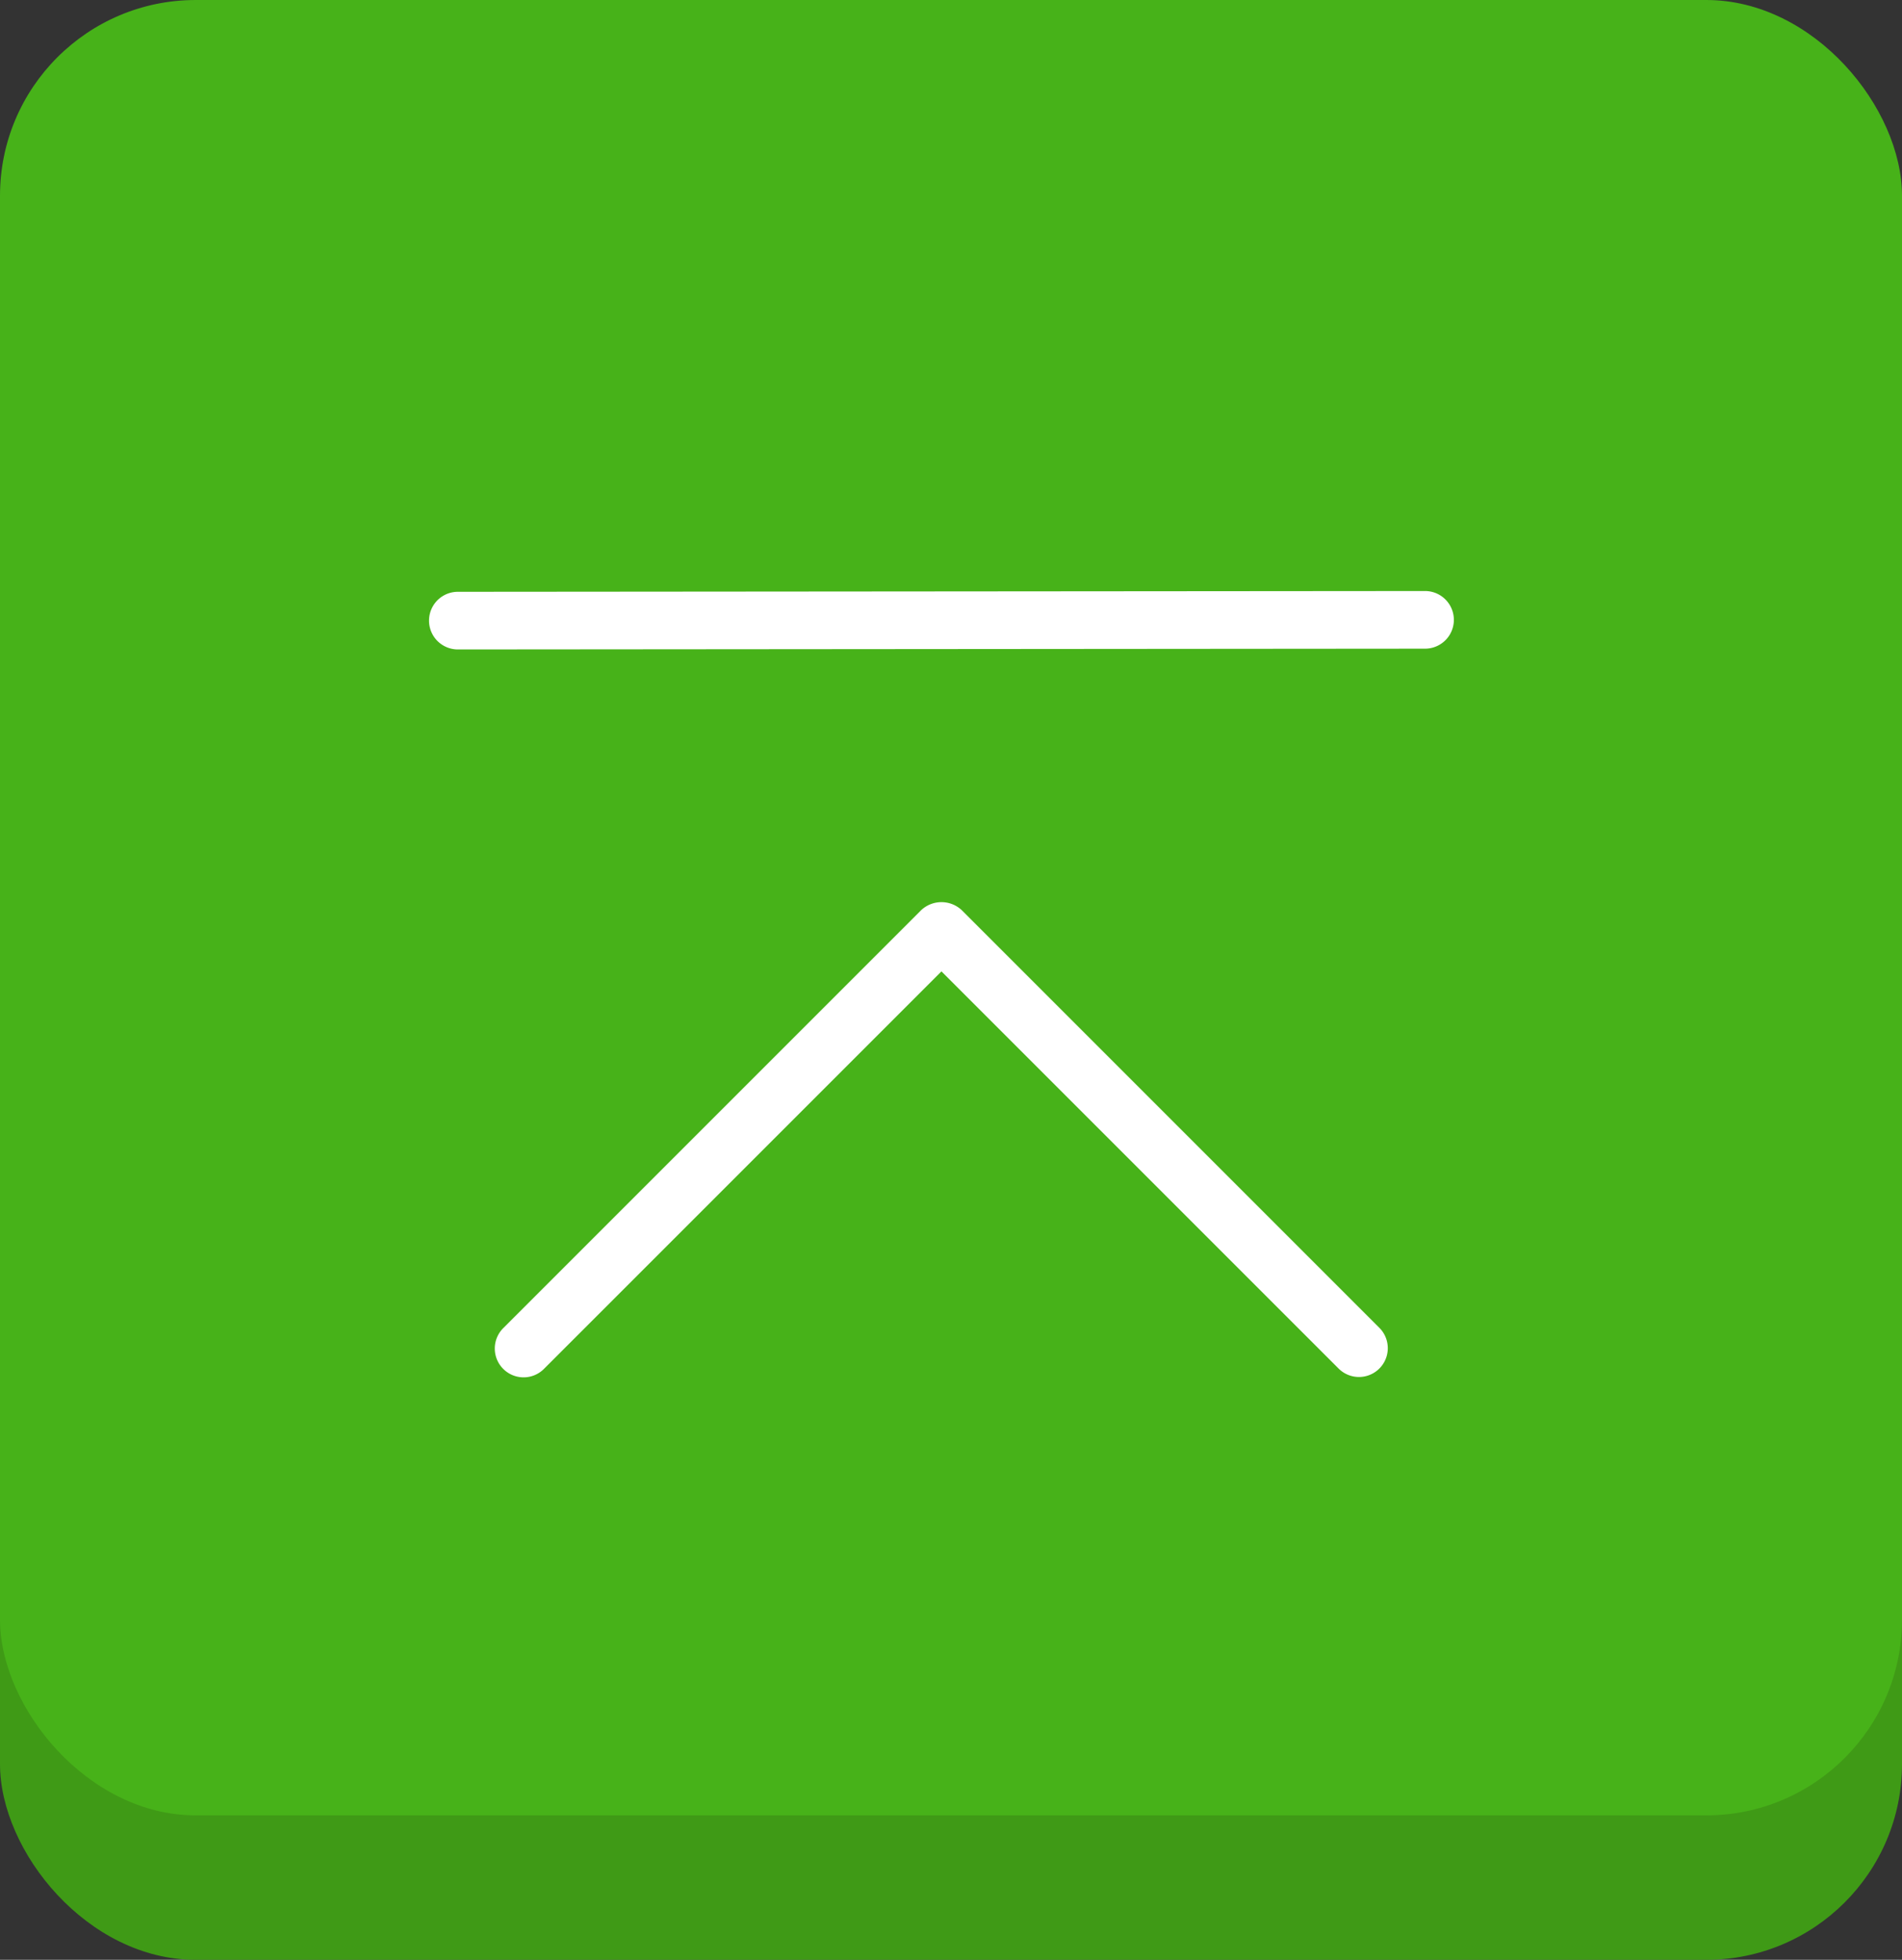
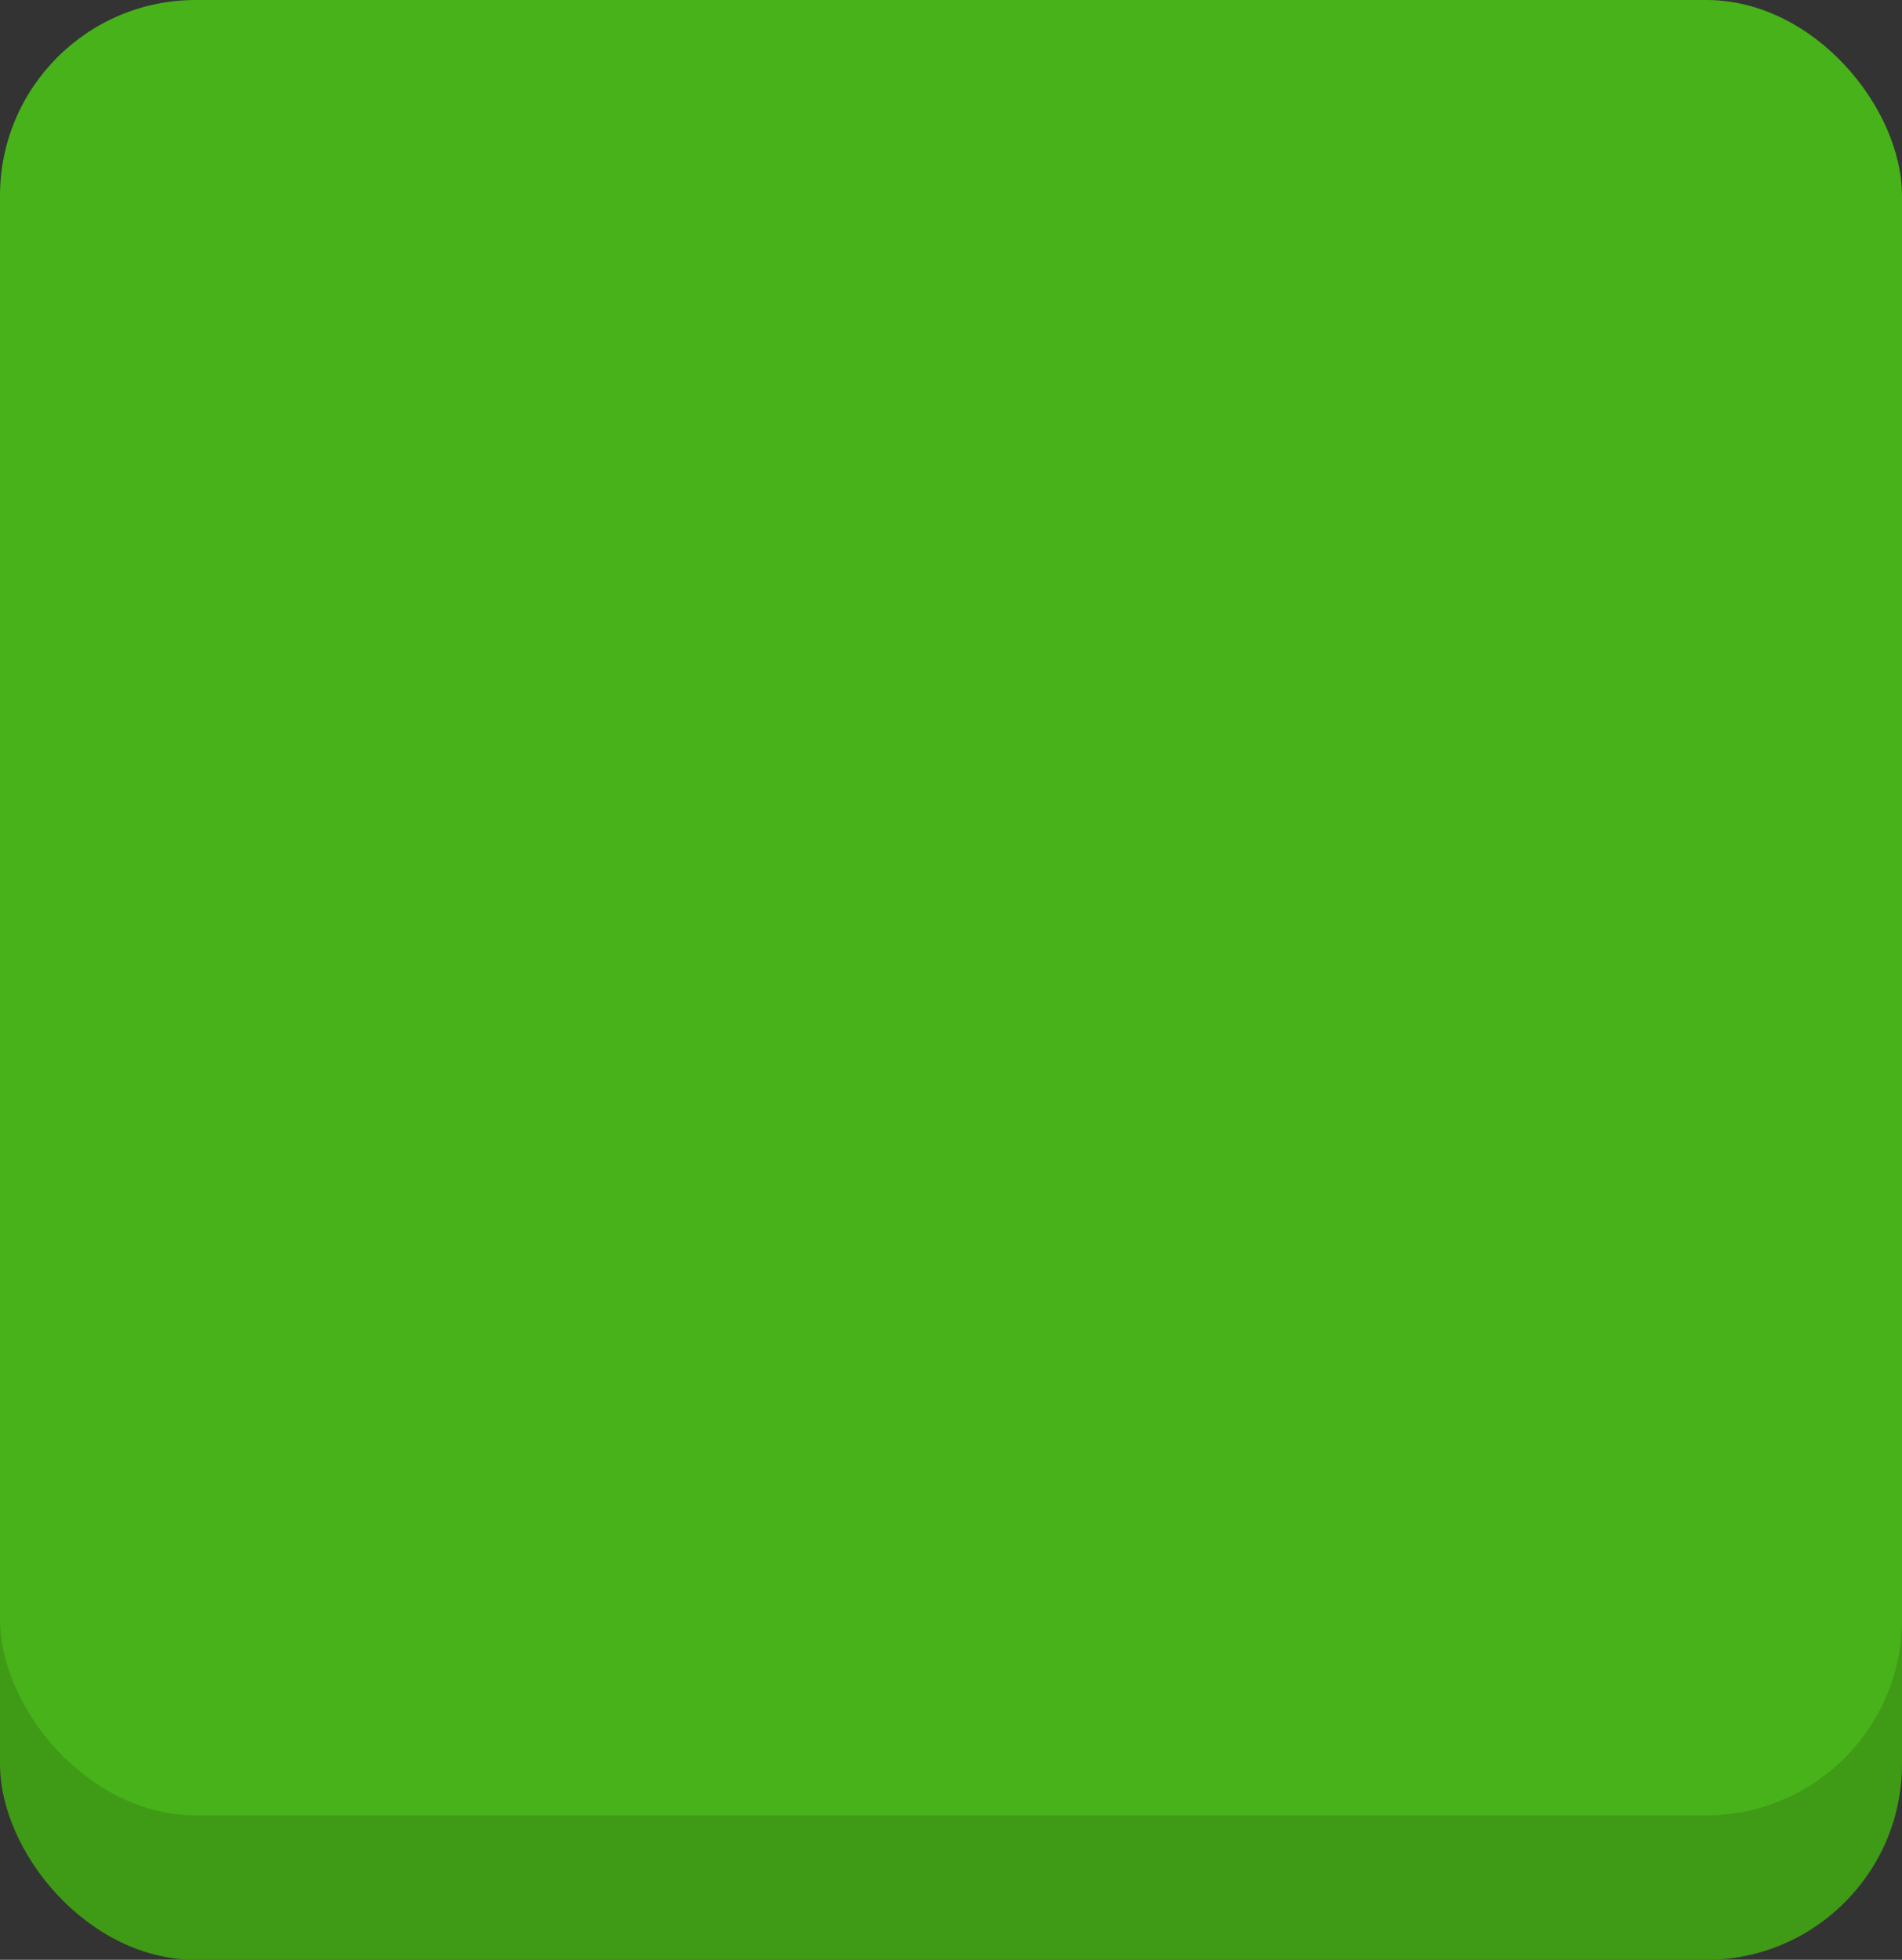
<svg xmlns="http://www.w3.org/2000/svg" viewBox="0 0 66 68">
  <rect x="0" y="0" width="66" height="68" fill="#333333" stroke="none" />
  <defs>
    <style>.a{fill:#3f9a16;}.b{fill:#47b219;}.c{fill:#fff;}</style>
  </defs>
  <rect class="a" y="6" width="66" height="62" rx="6.792" />
  <rect class="b" width="66" height="62.988" rx="6.792" />
-   <path class="c" d="M15.888,22.534a1,1,0,0,1-.001-2l33.561-.027h.001a1,1,0,0,1,.001,2l-33.56.027Z" />
-   <path class="c" d="M18.169,47.79a1,1,0,0,1-.707-1.707l14.5-14.5a1.029,1.029,0,0,1,1.414,0l14.5,14.5a1,1,0,0,1-1.414,1.414L32.669,33.704,18.875,47.497A.997.997,0,0,1,18.169,47.79Z" />
</svg>